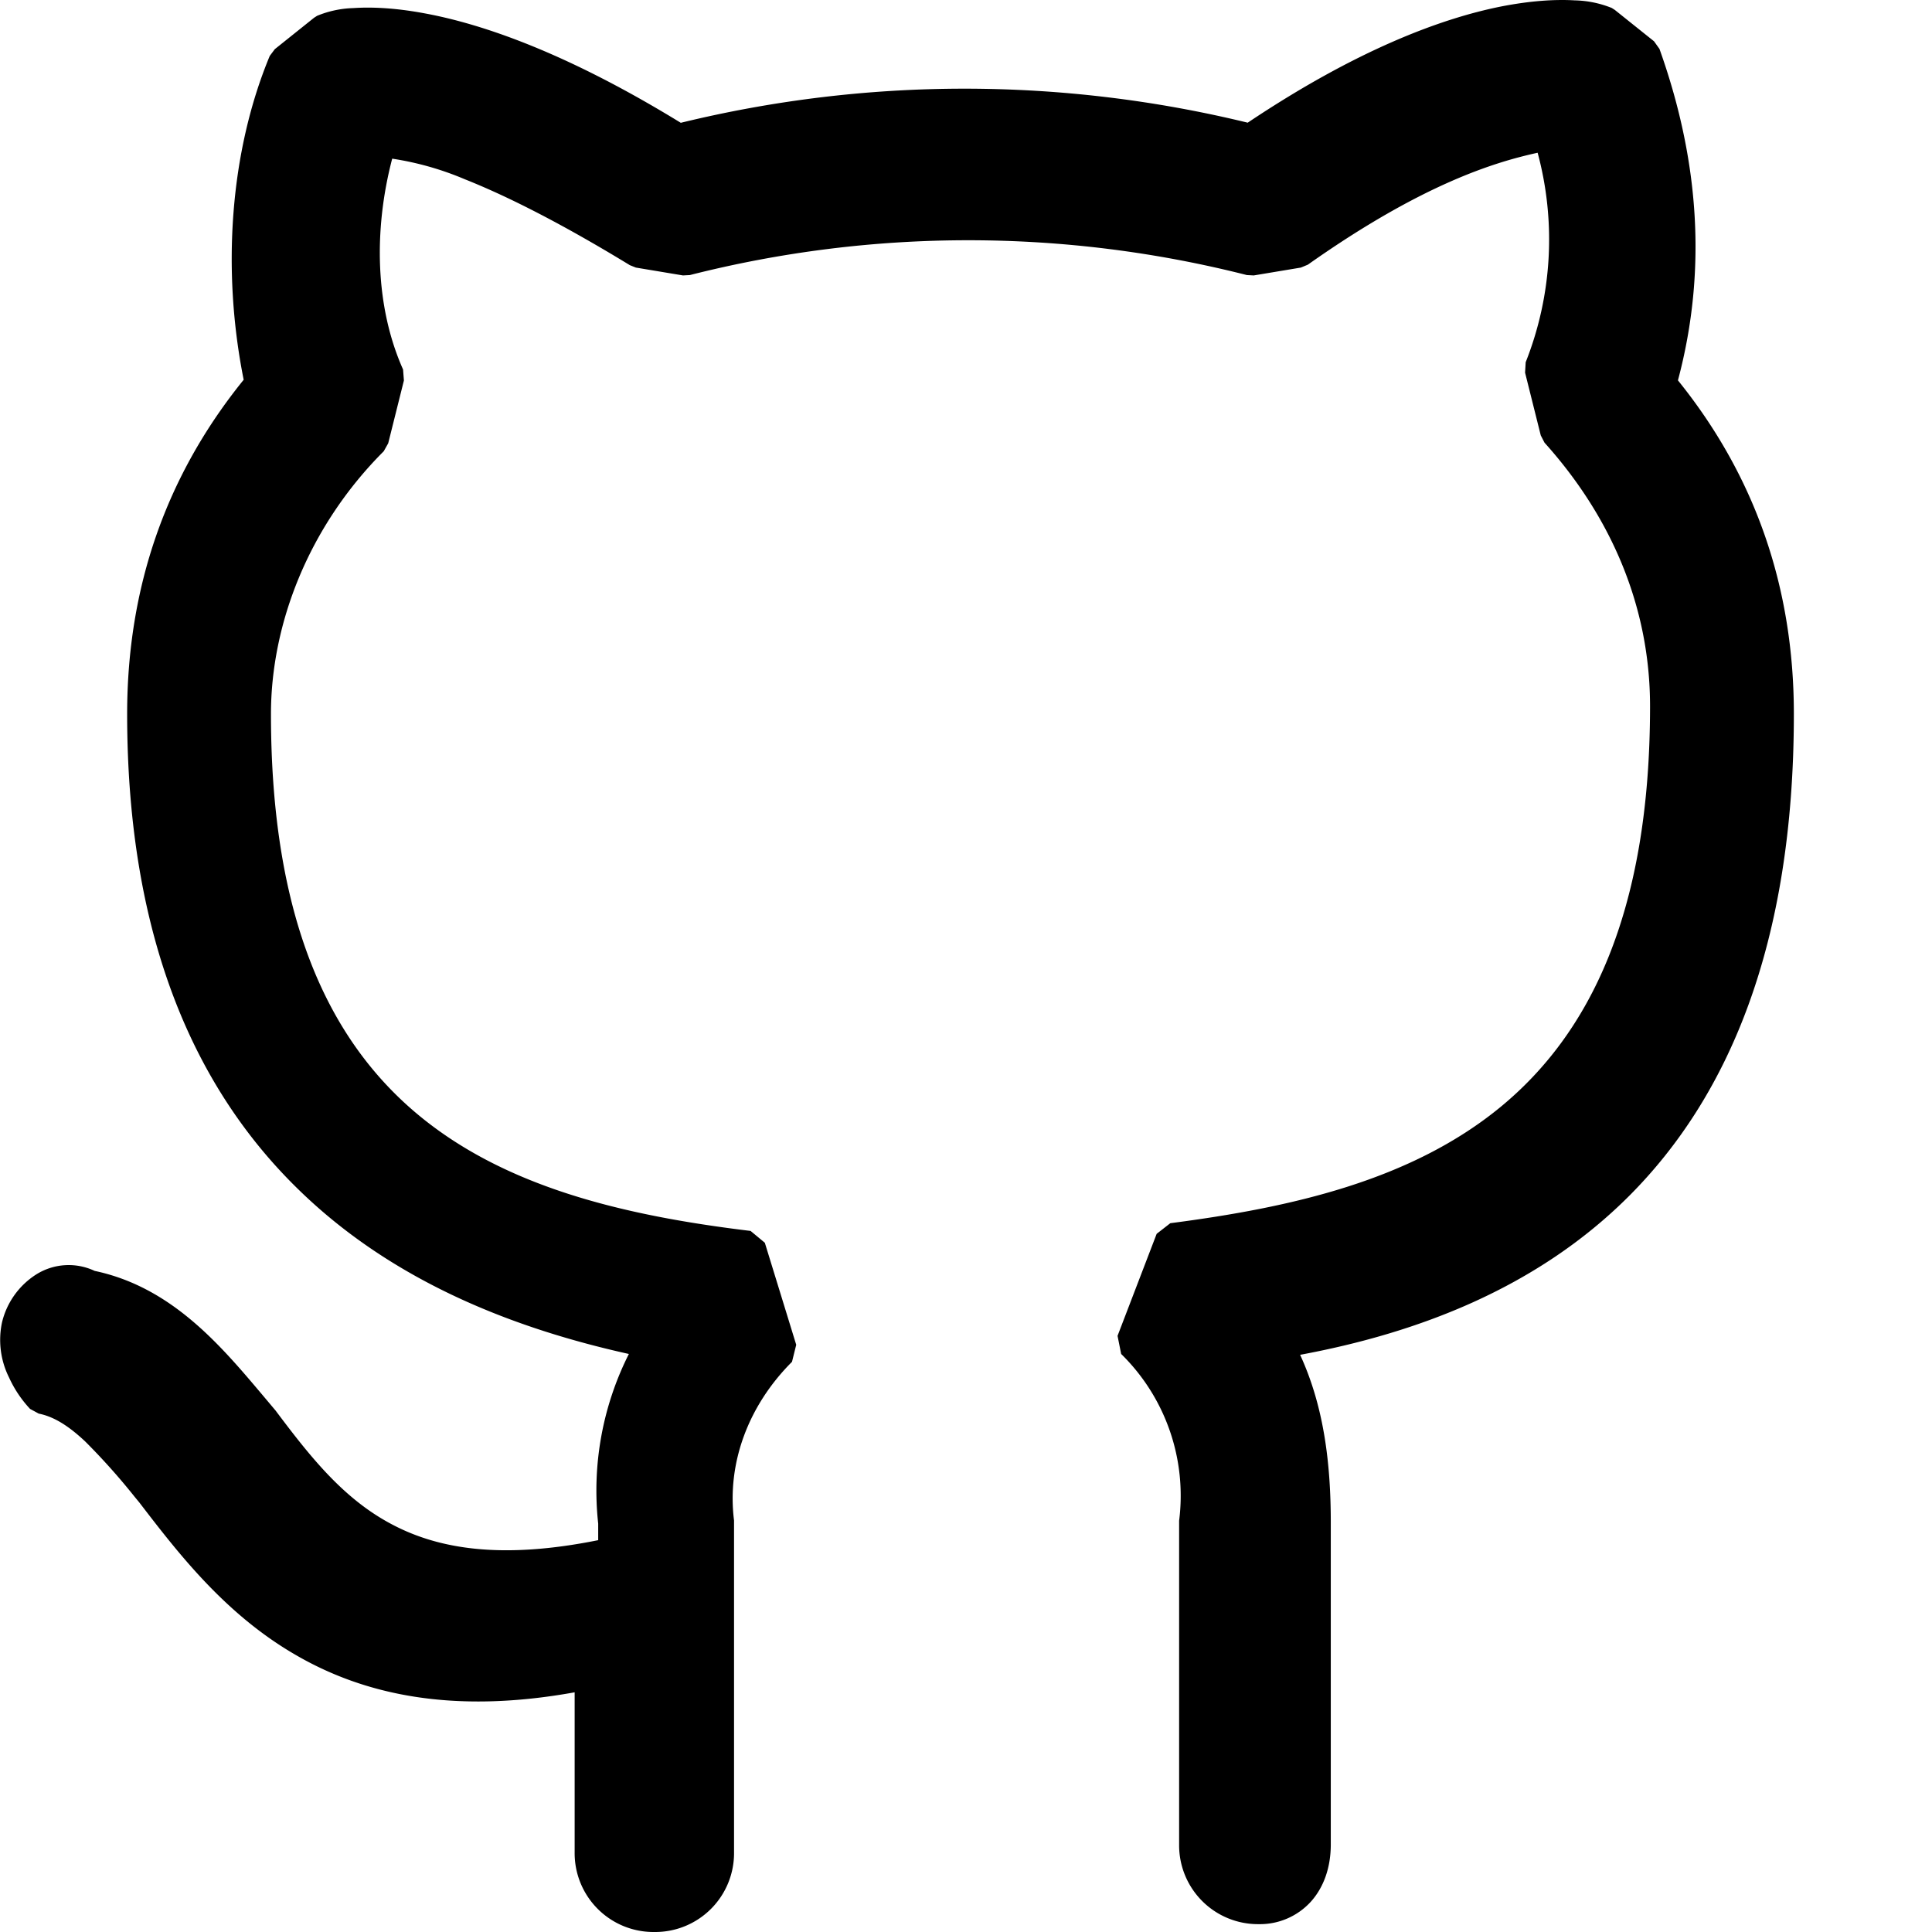
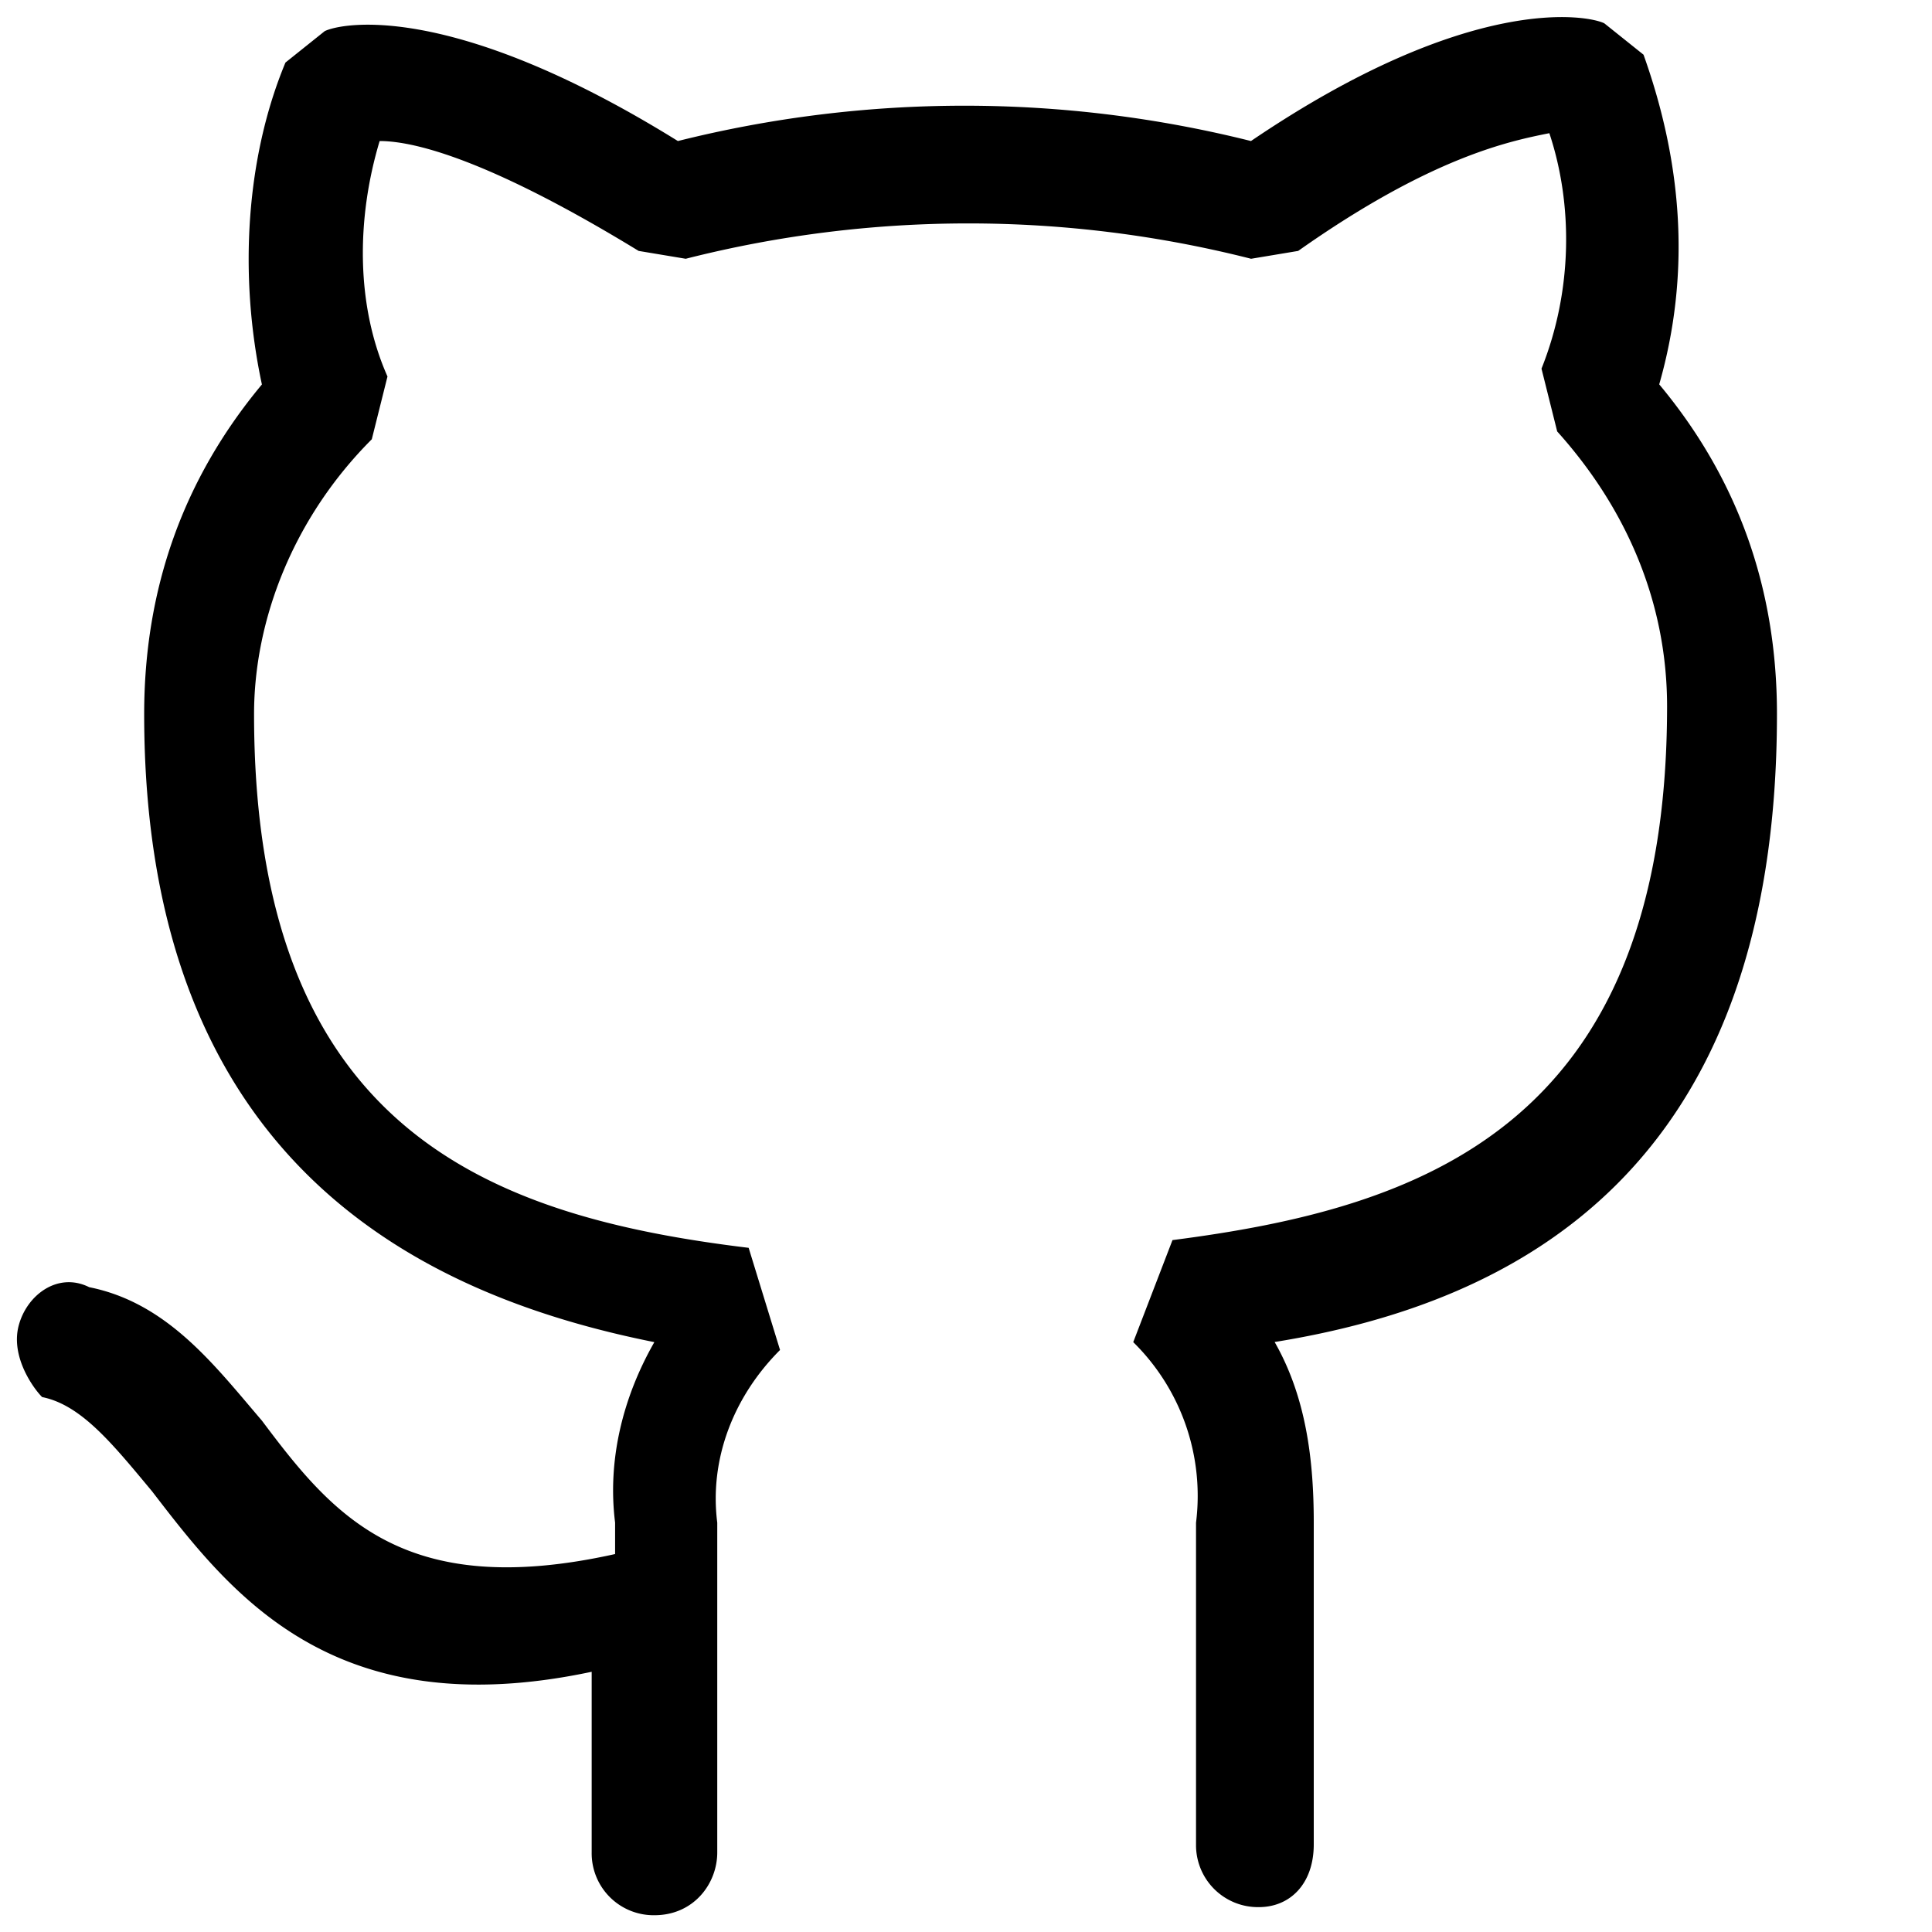
<svg xmlns="http://www.w3.org/2000/svg" width="16" height="16" viewBox="0 0 16 16" fill="currentColor">
  <path d="M13.74 3.182c.651.78.976 1.69.976 2.73 0 3.772-2.145 4.877-4.16 5.202.26.455.324.975.324 1.495v2.665c0 .326-.195.52-.455.52a.513.513 0 0 1-.52-.52V12.61a1.784 1.784 0 0 0-.52-1.495l.325-.845c2.015-.26 4.096-.91 4.096-4.421 0-.845-.325-1.625-.91-2.276l-.13-.52c.26-.65.26-1.365.065-1.95-.325.065-.975.195-2.08.975l-.39.065a9.508 9.508 0 0 0-4.682 0l-.39-.065c-1.17-.715-1.82-.91-2.145-.91-.195.65-.195 1.365.065 1.95l-.13.52c-.65.65-.975 1.496-.975 2.276 0 3.445 1.95 4.16 4.096 4.42l.26.846c-.39.39-.586.91-.52 1.43v2.731c0 .26-.196.52-.52.52a.513.513 0 0 1-.52-.52v-1.496c-2.146.455-2.991-.65-3.641-1.495-.325-.39-.585-.715-.91-.78-.066-.065-.26-.325-.196-.585.065-.26.326-.455.586-.325.65.13 1.04.65 1.43 1.105.585.78 1.17 1.495 2.925 1.105v-.26c-.065-.52.065-1.04.325-1.495-1.95-.39-4.225-1.495-4.225-5.201 0-1.04.325-1.95.975-2.73-.195-.91-.13-1.886.195-2.666l.325-.26c.13-.065 1.04-.26 2.925.91a9.77 9.77 0 0 1 4.746 0c1.82-1.235 2.796-1.04 2.926-.975l.325.26c.325.91.39 1.82.13 2.73z" />
-   <path fill-rule="evenodd" clip-rule="evenodd" d="M12.484.33c-.465.093-1.147.344-2.045.953l-.113.02a9.63 9.63 0 0 0-4.678 0l-.108-.017C4.61.708 3.926.472 3.468.386a2.1 2.1 0 0 0-.523-.039.932.932 0 0 0-.183.031L2.48.604c-.301.745-.361 1.676-.174 2.549l-.03.12c-.628.753-.942 1.632-.942 2.64 0 1.821.558 2.985 1.339 3.743.785.761 1.811 1.128 2.774 1.32l.094.207c-.247.434-.368.923-.307 1.409v.277l-.11.137c-.898.2-1.52.121-1.996-.126-.47-.244-.778-.641-1.069-1.028a36.679 36.679 0 0 1-.093-.11c-.365-.43-.71-.837-1.255-.946l-.035-.012a.225.225 0 0 0-.23.01.37.37 0 0 0-.156.224.419.419 0 0 0 .04.273.7.7 0 0 0 .094.151c.18.048.334.159.476.293a5.607 5.607 0 0 1 .466.524l.004.004c.327.425.685.89 1.219 1.2.526.305 1.238.465 2.281.244l.17.137v1.496c0 .236.185.38.38.38.236 0 .38-.186.38-.38v-2.722c-.065-.537.125-1.069.501-1.477l-.209-.68c-1.046-.133-2.069-.385-2.836-1.036-.796-.677-1.293-1.762-1.293-3.512 0-.807.331-1.675.99-2.347l.108-.437c-.257-.613-.249-1.344-.051-2.002l.134-.1c.188 0 .45.055.807.196.355.14.81.368 1.388.72L5.674 2a9.645 9.645 0 0 1 4.692 0l.33-.055c1.108-.777 1.77-.912 2.107-.98l.16.094a3.02 3.02 0 0 1-.05 2.004l.11.443c.592.668.923 1.471.923 2.343 0 1.785-.53 2.87-1.343 3.538-.783.642-1.806.878-2.792 1.01l-.263.685c.375.41.561.943.498 1.536v2.657c0 .237.185.38.38.38a.29.29 0 0 0 .22-.092.417.417 0 0 0 .094-.287V12.61c0-.51-.064-1.002-.306-1.426l.099-.208c.993-.16 2-.51 2.76-1.269.755-.756 1.283-1.936 1.283-3.793 0-1.008-.314-1.887-.943-2.64l-.027-.13c.247-.865.191-1.733-.114-2.607l-.279-.222-.004-.002a.984.984 0 0 0-.187-.029 2.18 2.18 0 0 0-.538.046zm.554-.327a.868.868 0 0 1 .31.063l.025.016.325.26.045.063c.325.91.398 1.826.153 2.745.64.793.96 1.716.96 2.763 0 1.913-.545 3.171-1.365 3.992-.767.767-1.76 1.136-2.724 1.315.203.44.254.922.254 1.39v2.665c0 .19-.058.356-.167.476a.57.57 0 0 1-.429.184.653.653 0 0 1-.66-.66v-2.681a1.643 1.643 0 0 0-.48-1.381l-.03-.15.324-.845.113-.088c1.004-.13 1.993-.354 2.733-.961.73-.6 1.24-1.595 1.24-3.321 0-.807-.31-1.555-.874-2.182l-.031-.06-.13-.52.005-.086a2.76 2.76 0 0 0 .099-1.735c-.342.075-.946.251-1.903.927l-.058.024-.39.065-.057-.003a9.368 9.368 0 0 0-4.613 0l-.057.003-.39-.065-.05-.02c-.58-.354-1.028-.577-1.368-.712a2.496 2.496 0 0 0-.6-.17c-.156.596-.14 1.23.09 1.746l.007.091-.13.52-.037.066c-.624.624-.934 1.433-.934 2.176 0 1.695.479 2.69 1.194 3.298.723.614 1.71.854 2.778.983l.118.098.26.845-.035.141c-.363.363-.54.84-.48 1.314v2.747a.653.653 0 0 1-.66.661.653.653 0 0 1-.66-.66v-1.325c-1.014.183-1.747.018-2.311-.31-.583-.337-.97-.84-1.291-1.258l-.008-.01-.033-.04a5.45 5.45 0 0 0-.409-.458c-.138-.13-.26-.207-.386-.232l-.072-.039a.965.965 0 0 1-.174-.26.696.696 0 0 1-.058-.458.65.65 0 0 1 .282-.395.505.505 0 0 1 .485-.03c.635.134 1.04.613 1.39 1.028l.101.12.006.007c.294.392.57.74.976.95.384.2.903.285 1.697.125v-.137a2.514 2.514 0 0 1 .254-1.405c-.937-.208-1.942-.59-2.73-1.356-.845-.819-1.425-2.06-1.425-3.944 0-1.049.322-1.974.965-2.768-.183-.915-.113-1.891.216-2.682l.042-.056.325-.26.025-.016a.849.849 0 0 1 .3-.064c.146-.01.343-.003.593.044.492.091 1.19.336 2.119.906a9.91 9.91 0 0 1 4.695-.001C11.231.415 11.93.154 12.43.054c.255-.05.458-.06.61-.051z" />
</svg>